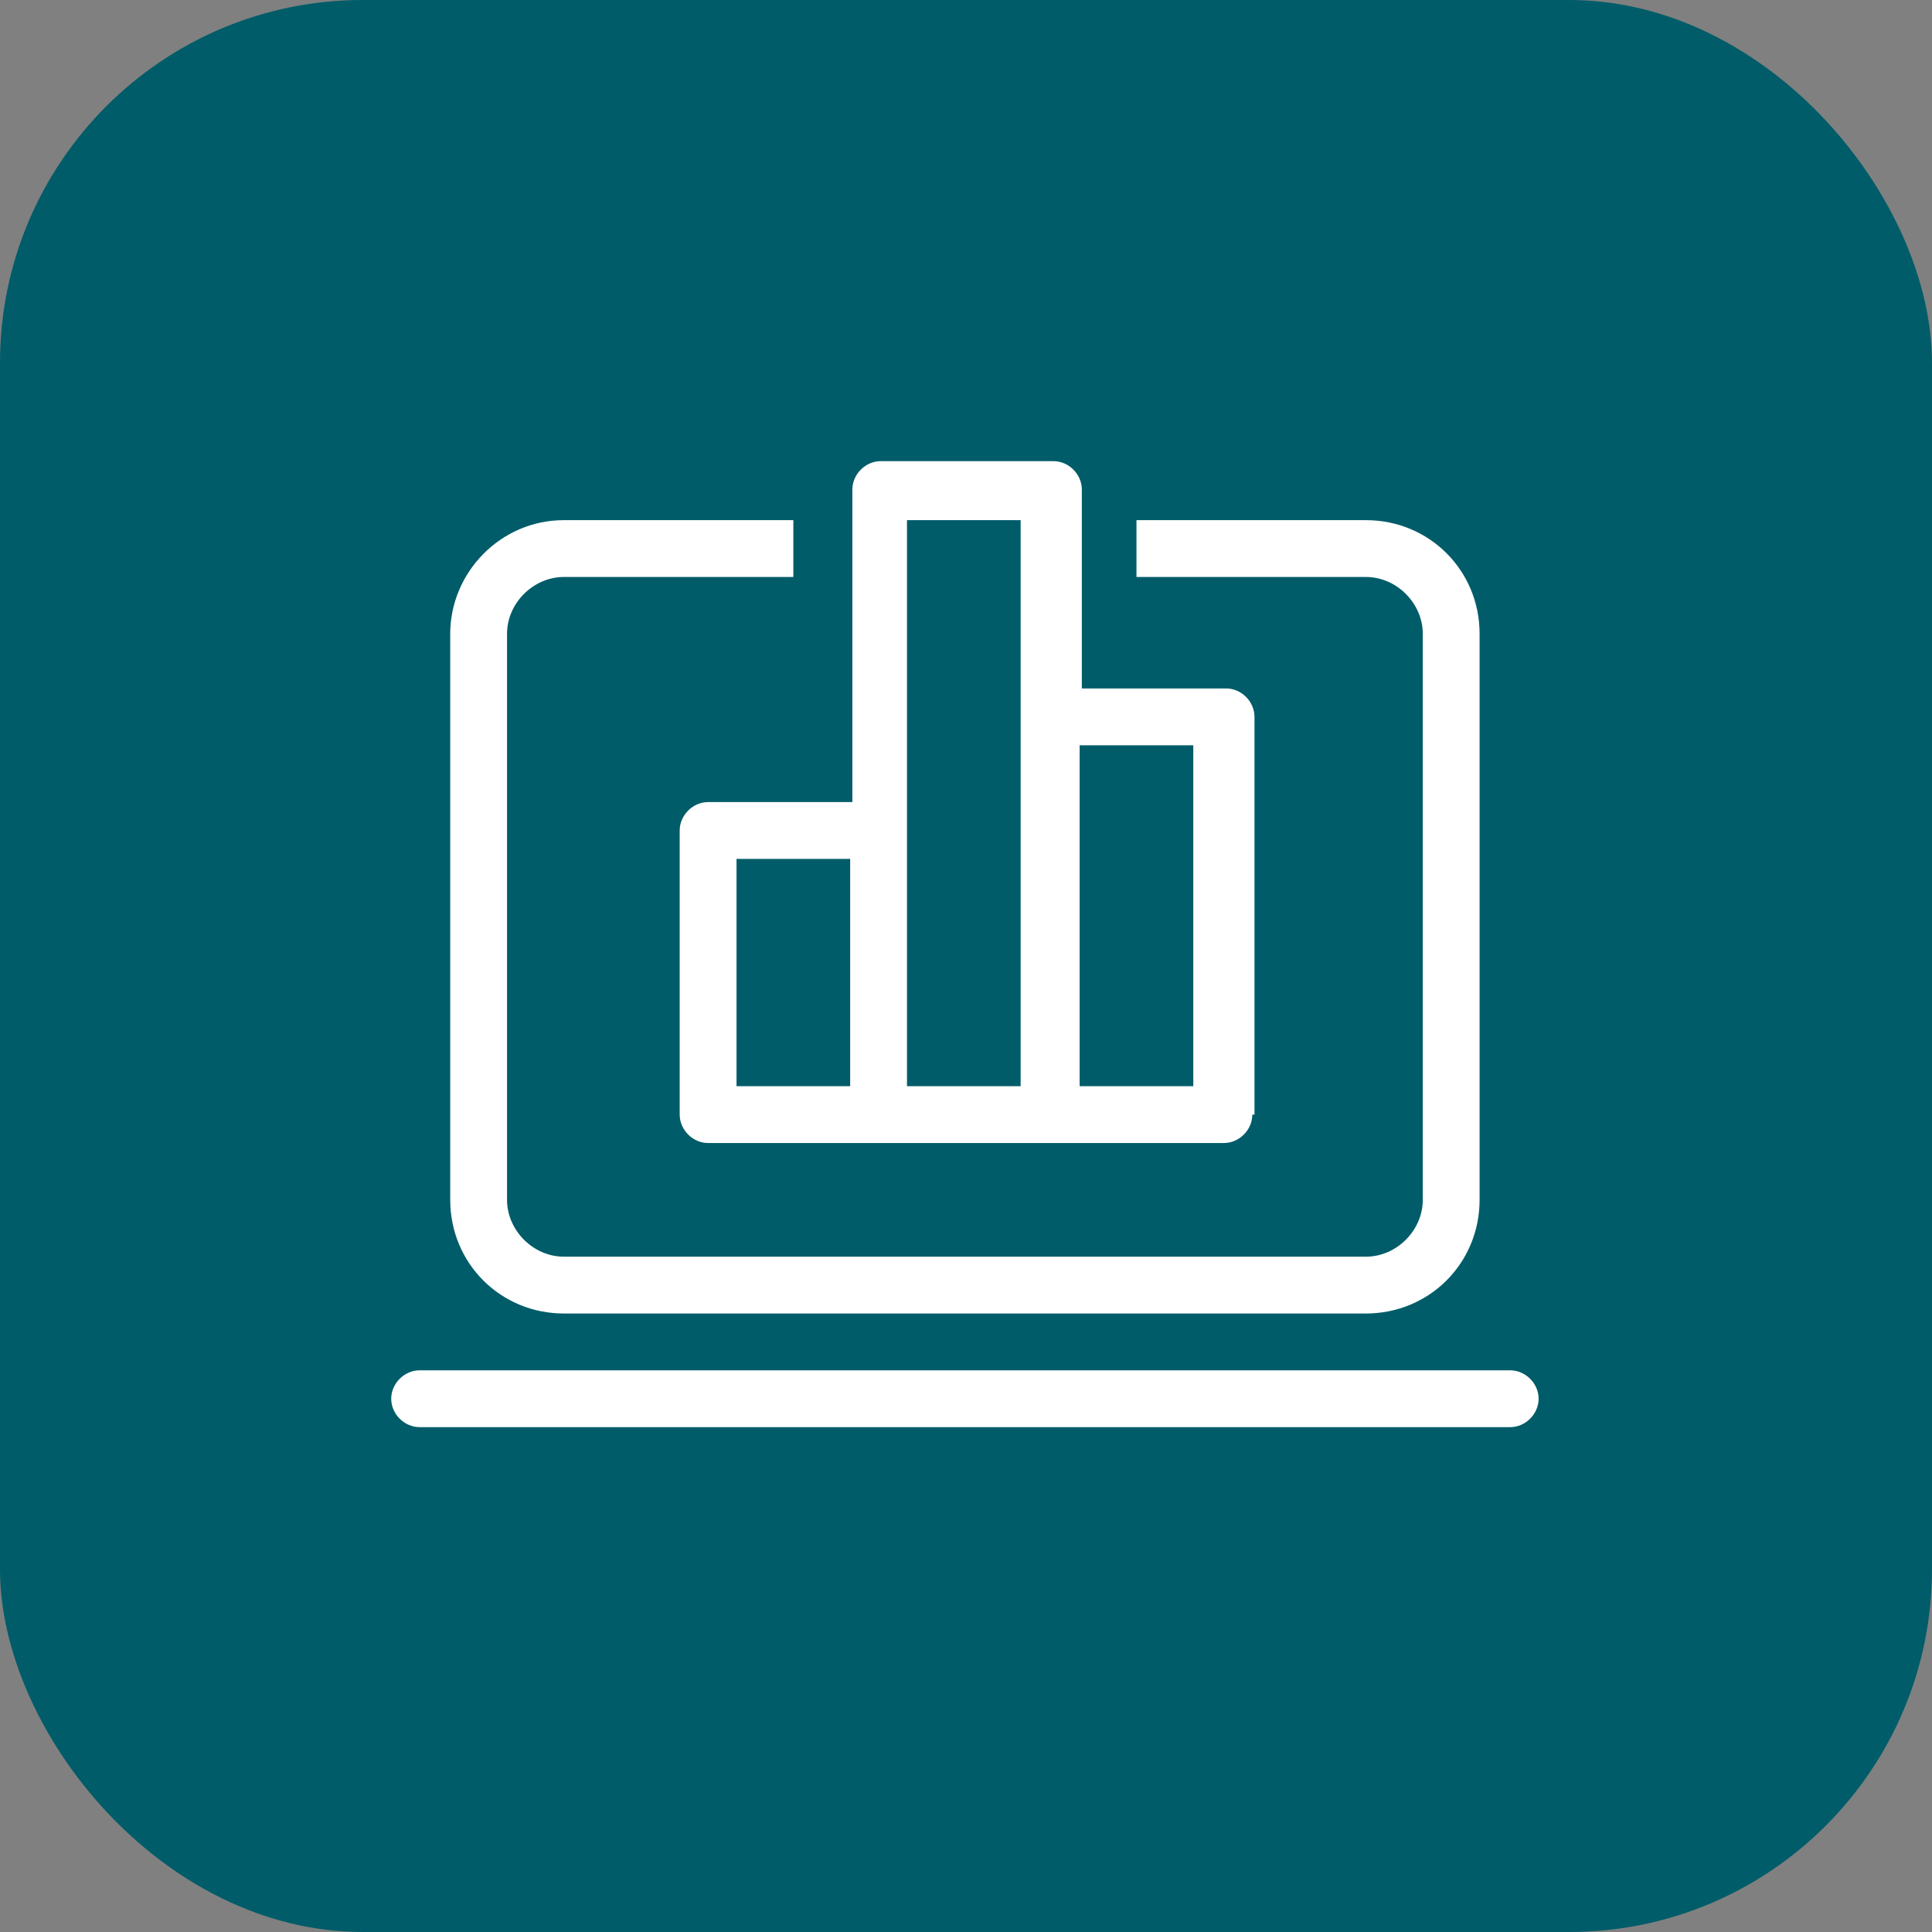
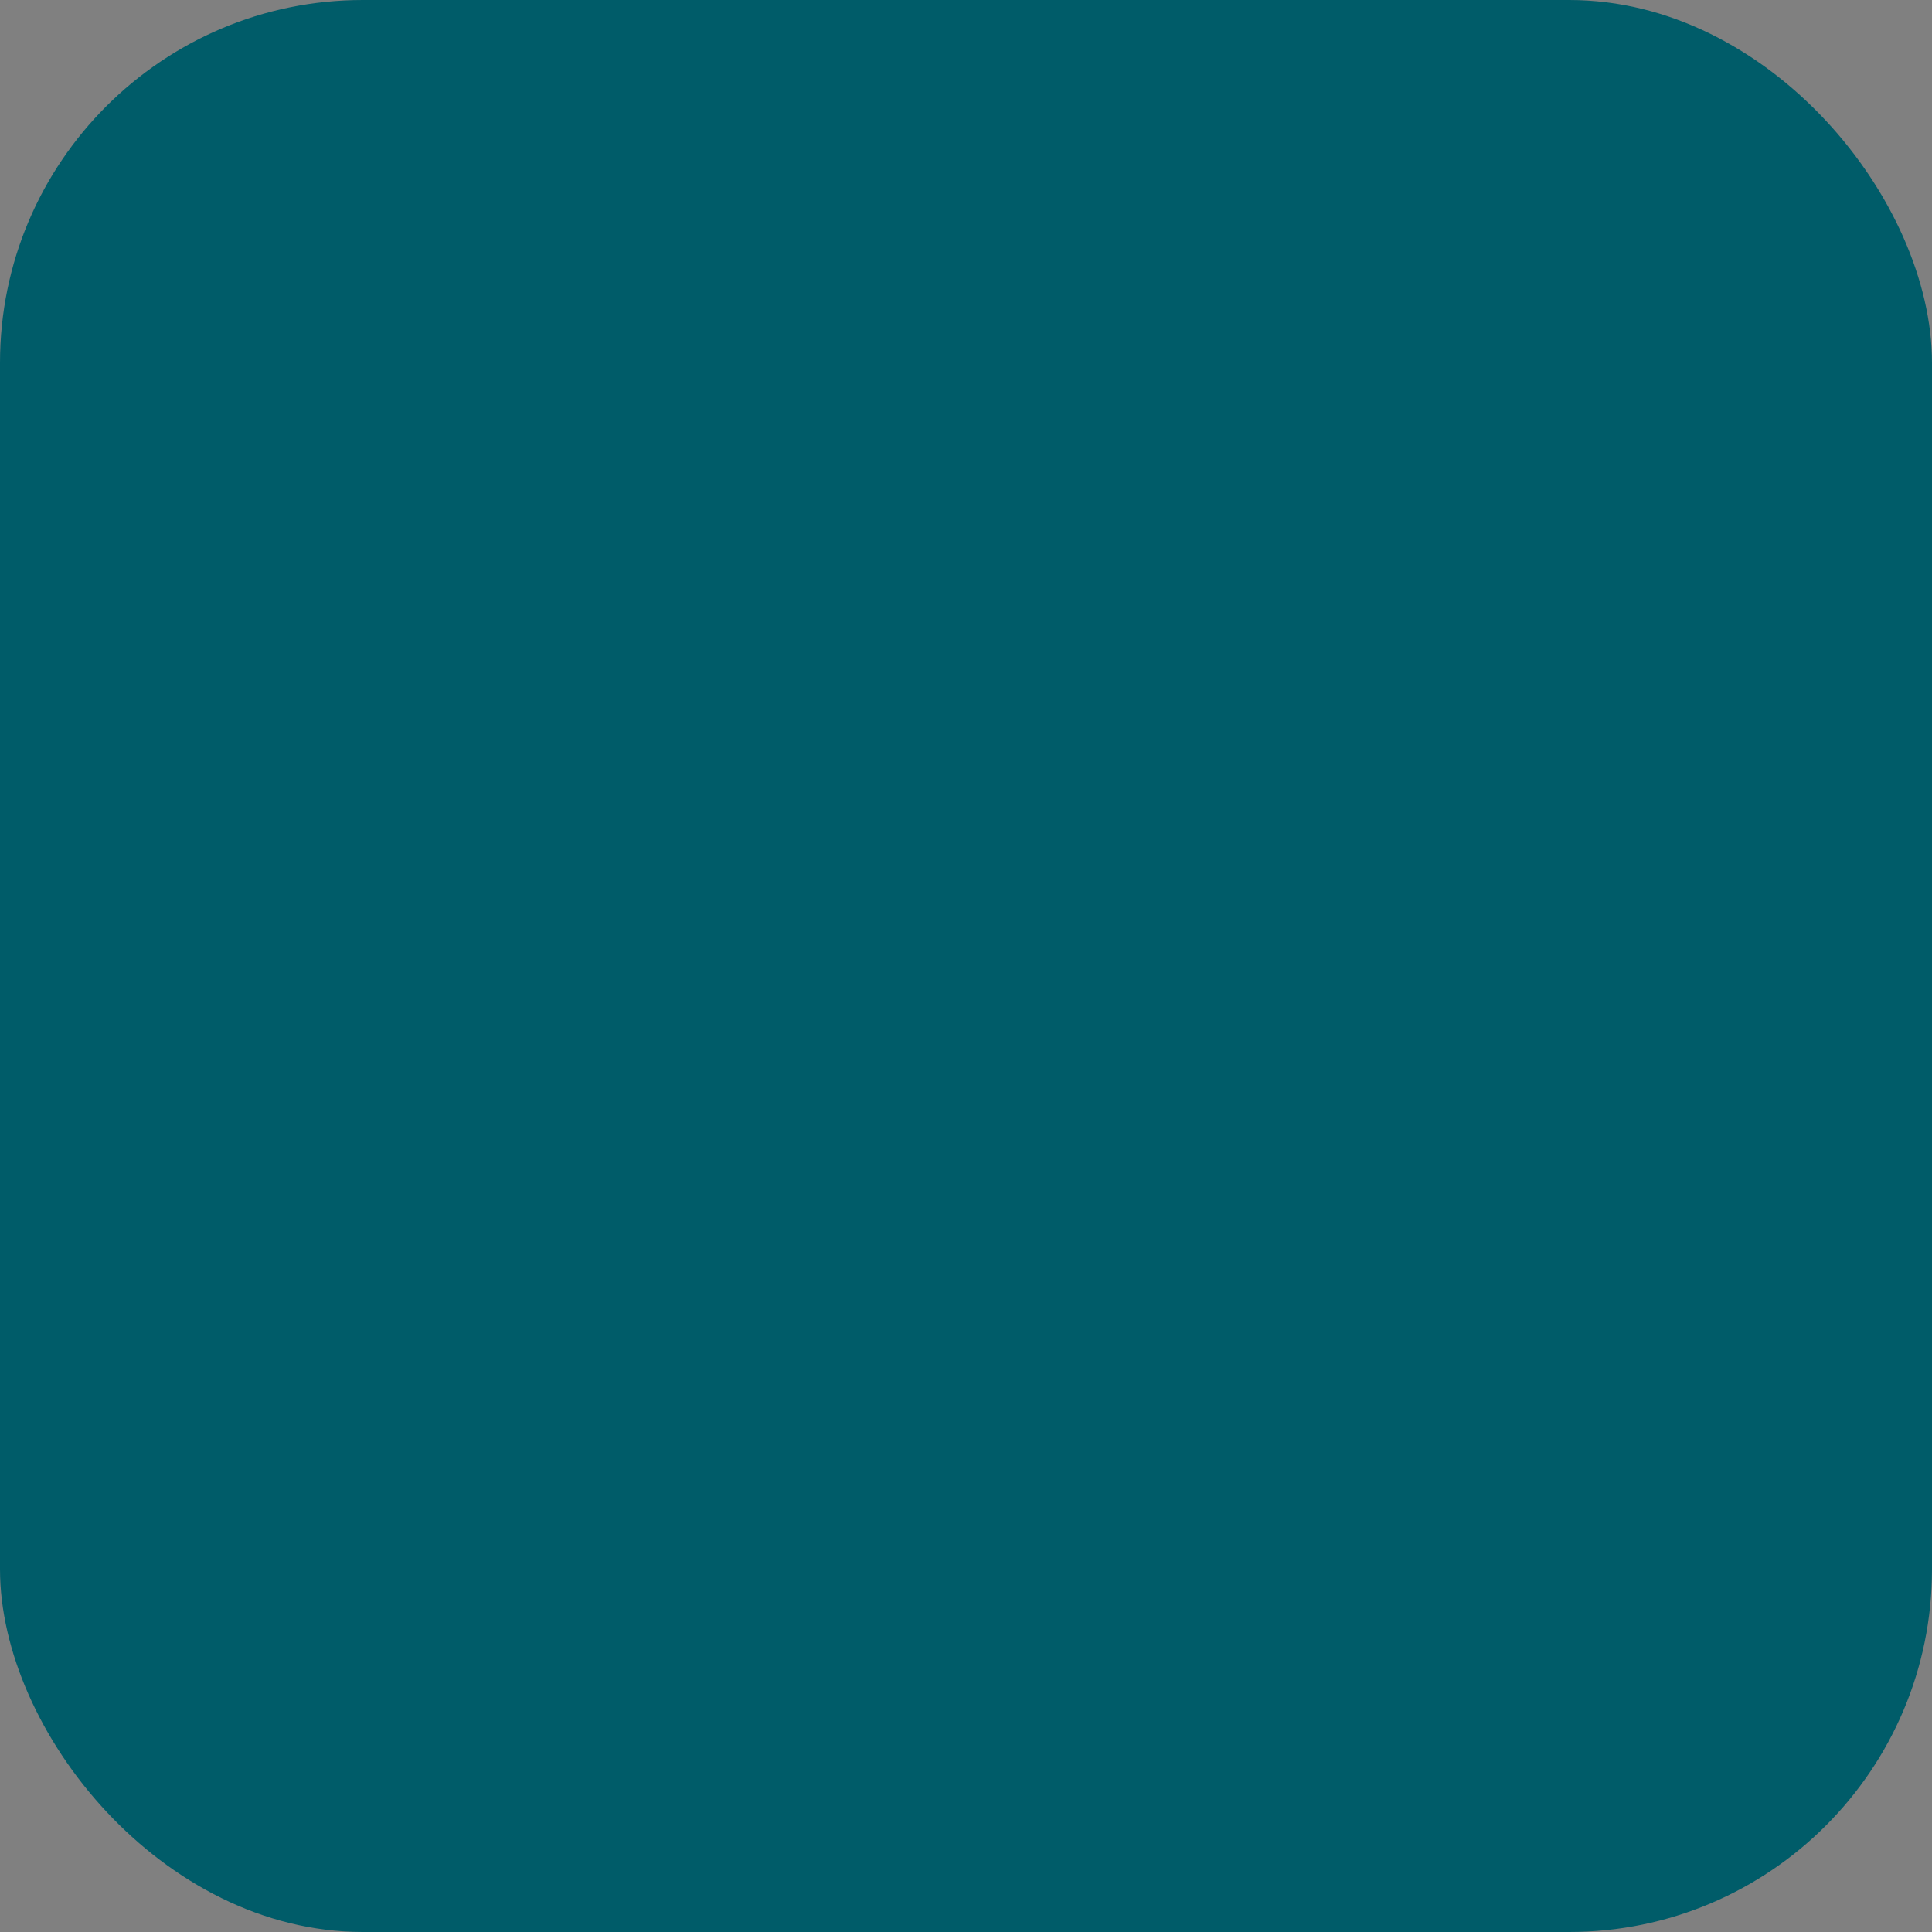
<svg xmlns="http://www.w3.org/2000/svg" id="_Слой_2" data-name="Слой 2" viewBox="0 0 8.84 8.84">
  <rect x="0" y="0" width="8.84" height="8.84" fill="#808080" stroke="none" />
  <defs>
    <style>
      .cls-1 {
        fill: #fff;
        fill-rule: evenodd;
      }

      .cls-2 {
        fill: #005c69;
      }
    </style>
  </defs>
  <g id="Layer_4" data-name="Layer 4">
    <rect class="cls-2" width="8.84" height="8.84" rx="1.66" ry="1.66" />
-     <path class="cls-1" d="M5.73,5.1c0,.07-.06.13-.13.13h-2.36c-.07,0-.13-.06-.13-.13v-1.3c0-.07.06-.13.13-.13h.66v-1.43c0-.07.06-.13.13-.13h.79c.07,0,.13.06.13.13v.91h.66c.07,0,.13.06.13.13v1.82ZM4.15,4.97h.52v-2.59h-.52v2.59ZM3.37,4.97h.52v-1.04h-.52v1.04ZM4.94,4.97h.52v-1.56h-.52v1.56ZM2.58,2.38h1.05v.26h-1.05c-.14,0-.26.12-.26.26v2.59c0,.14.12.26.26.26h3.67c.14,0,.26-.12.26-.26v-2.59c0-.14-.12-.26-.26-.26h-1.05v-.26h1.05c.29,0,.52.23.52.52v2.59c0,.29-.23.52-.52.52h-3.67c-.29,0-.52-.23-.52-.52v-2.59c0-.28.23-.52.52-.52ZM1.92,6.27c-.07,0-.13.06-.13.13s.06.13.13.13h4.99c.07,0,.13-.06.13-.13s-.06-.13-.13-.13H1.92Z" />
  </g>
</svg>